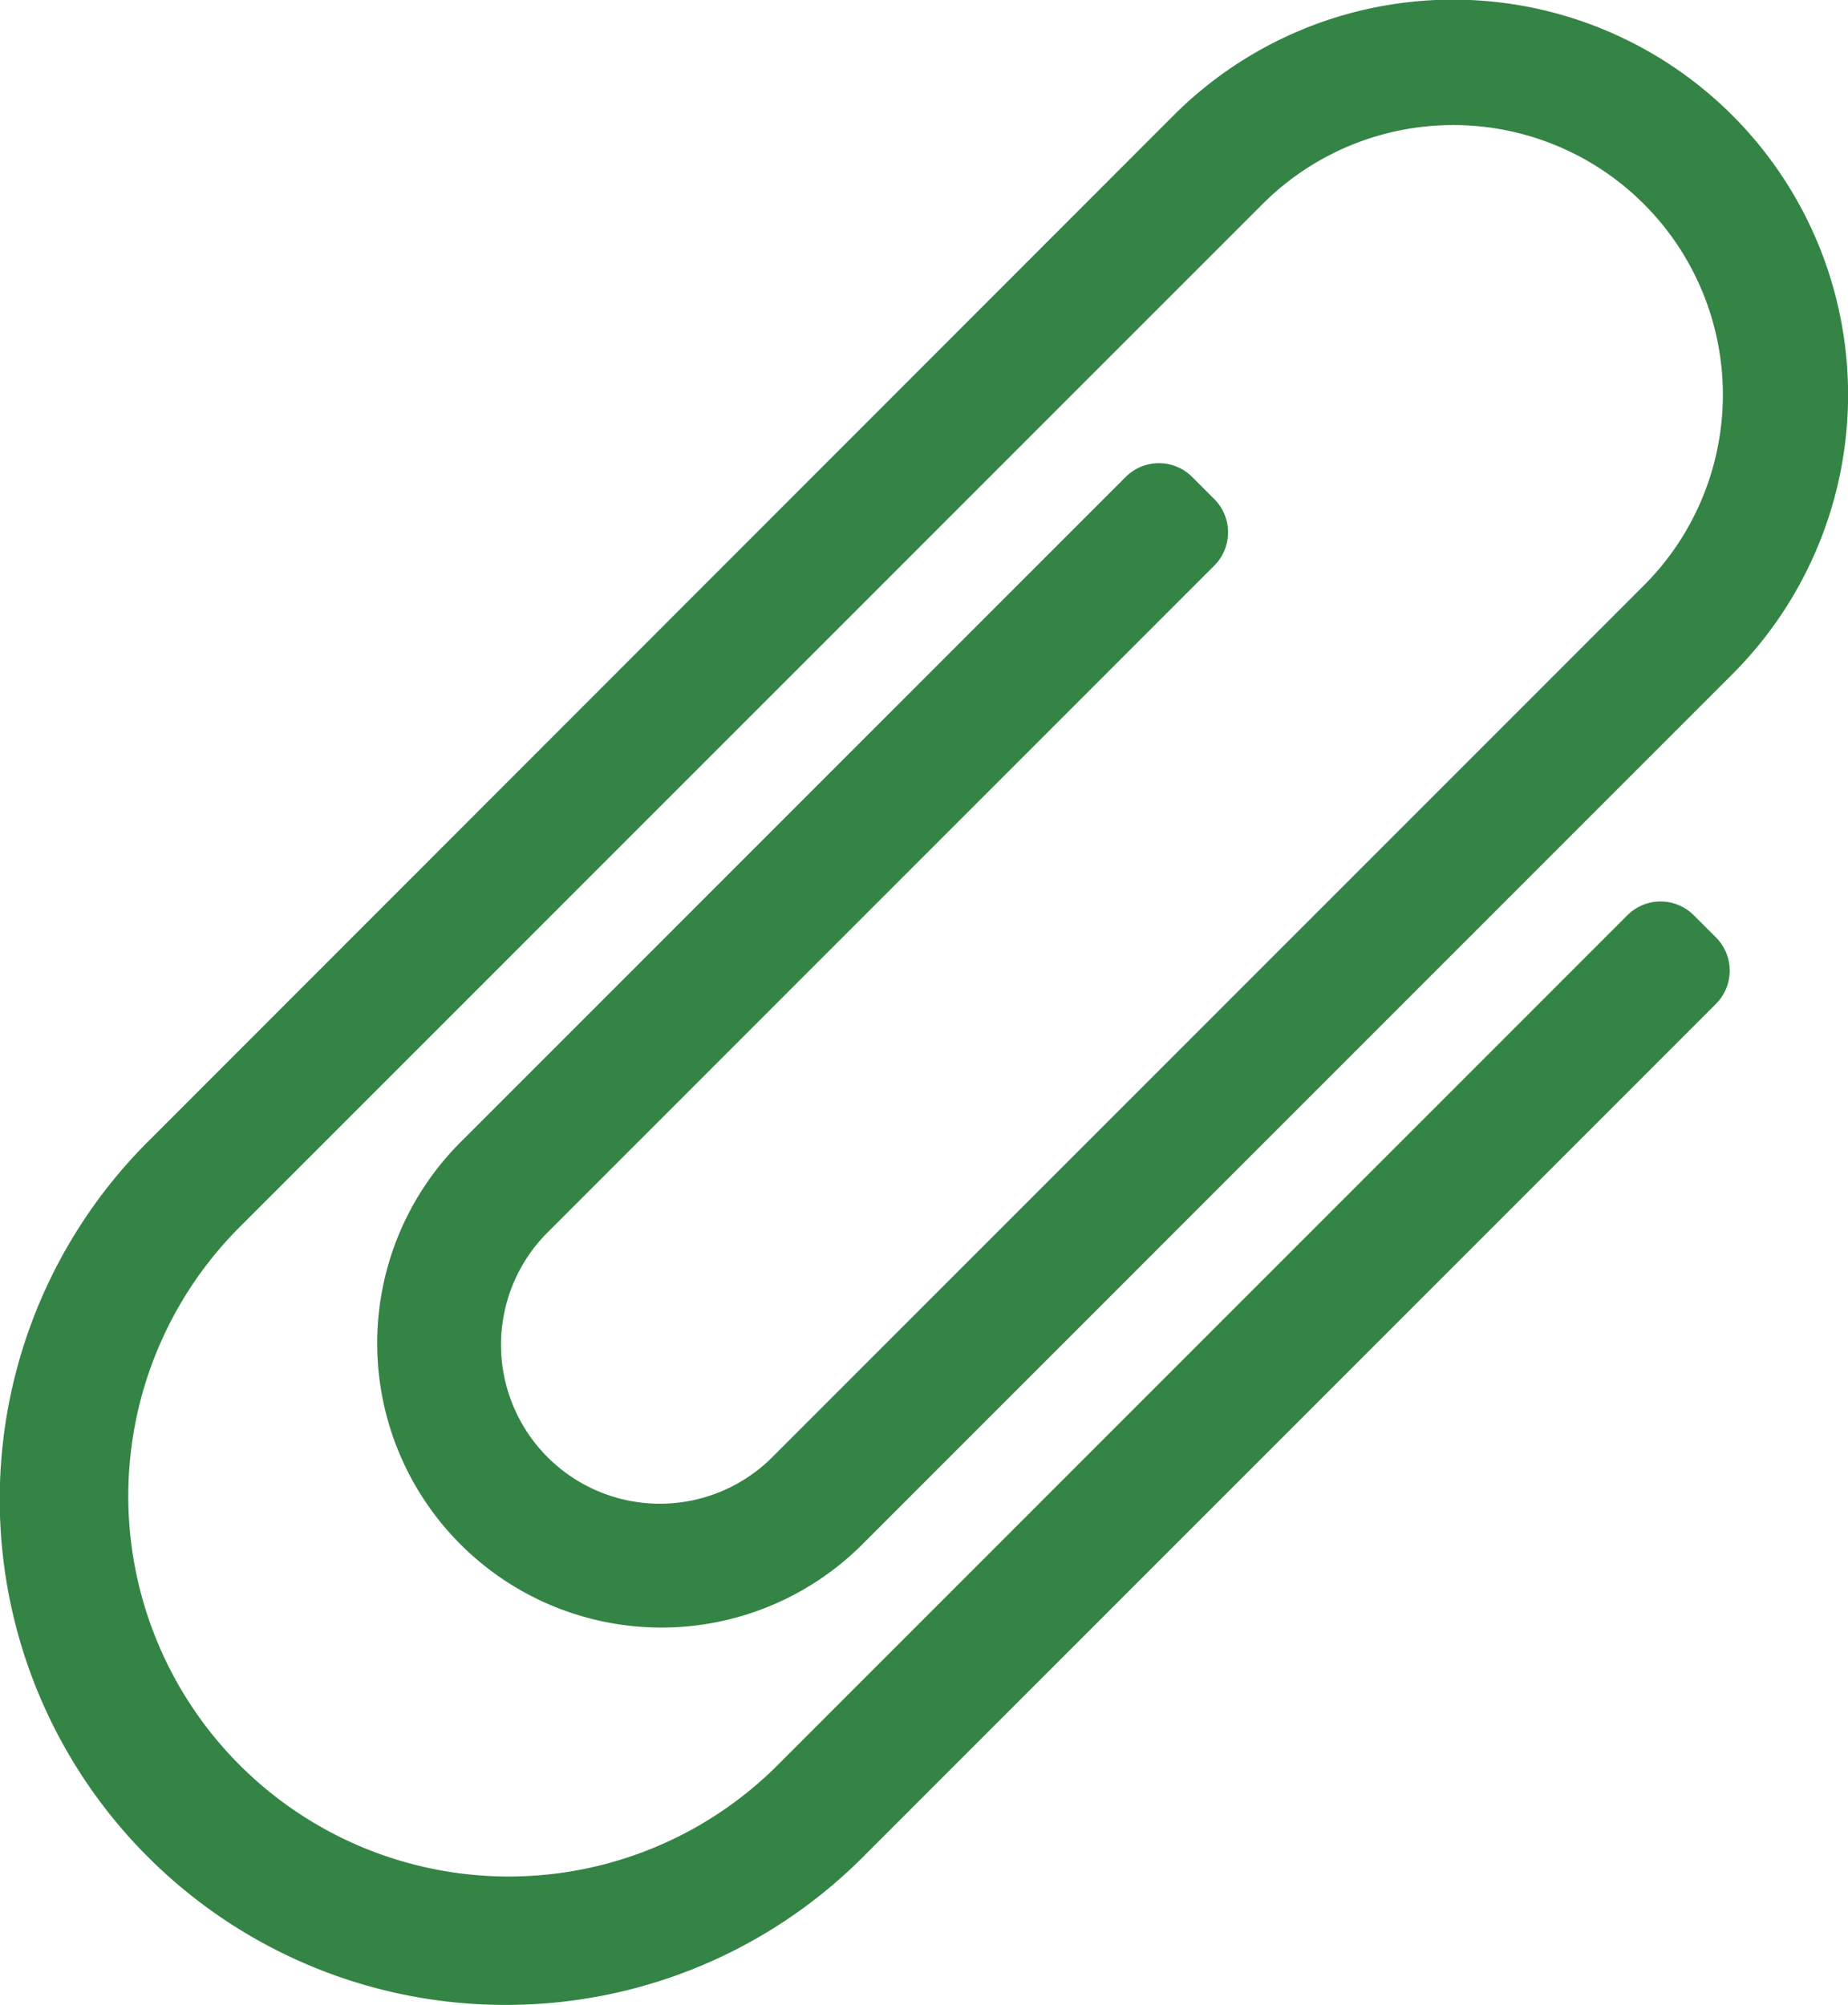
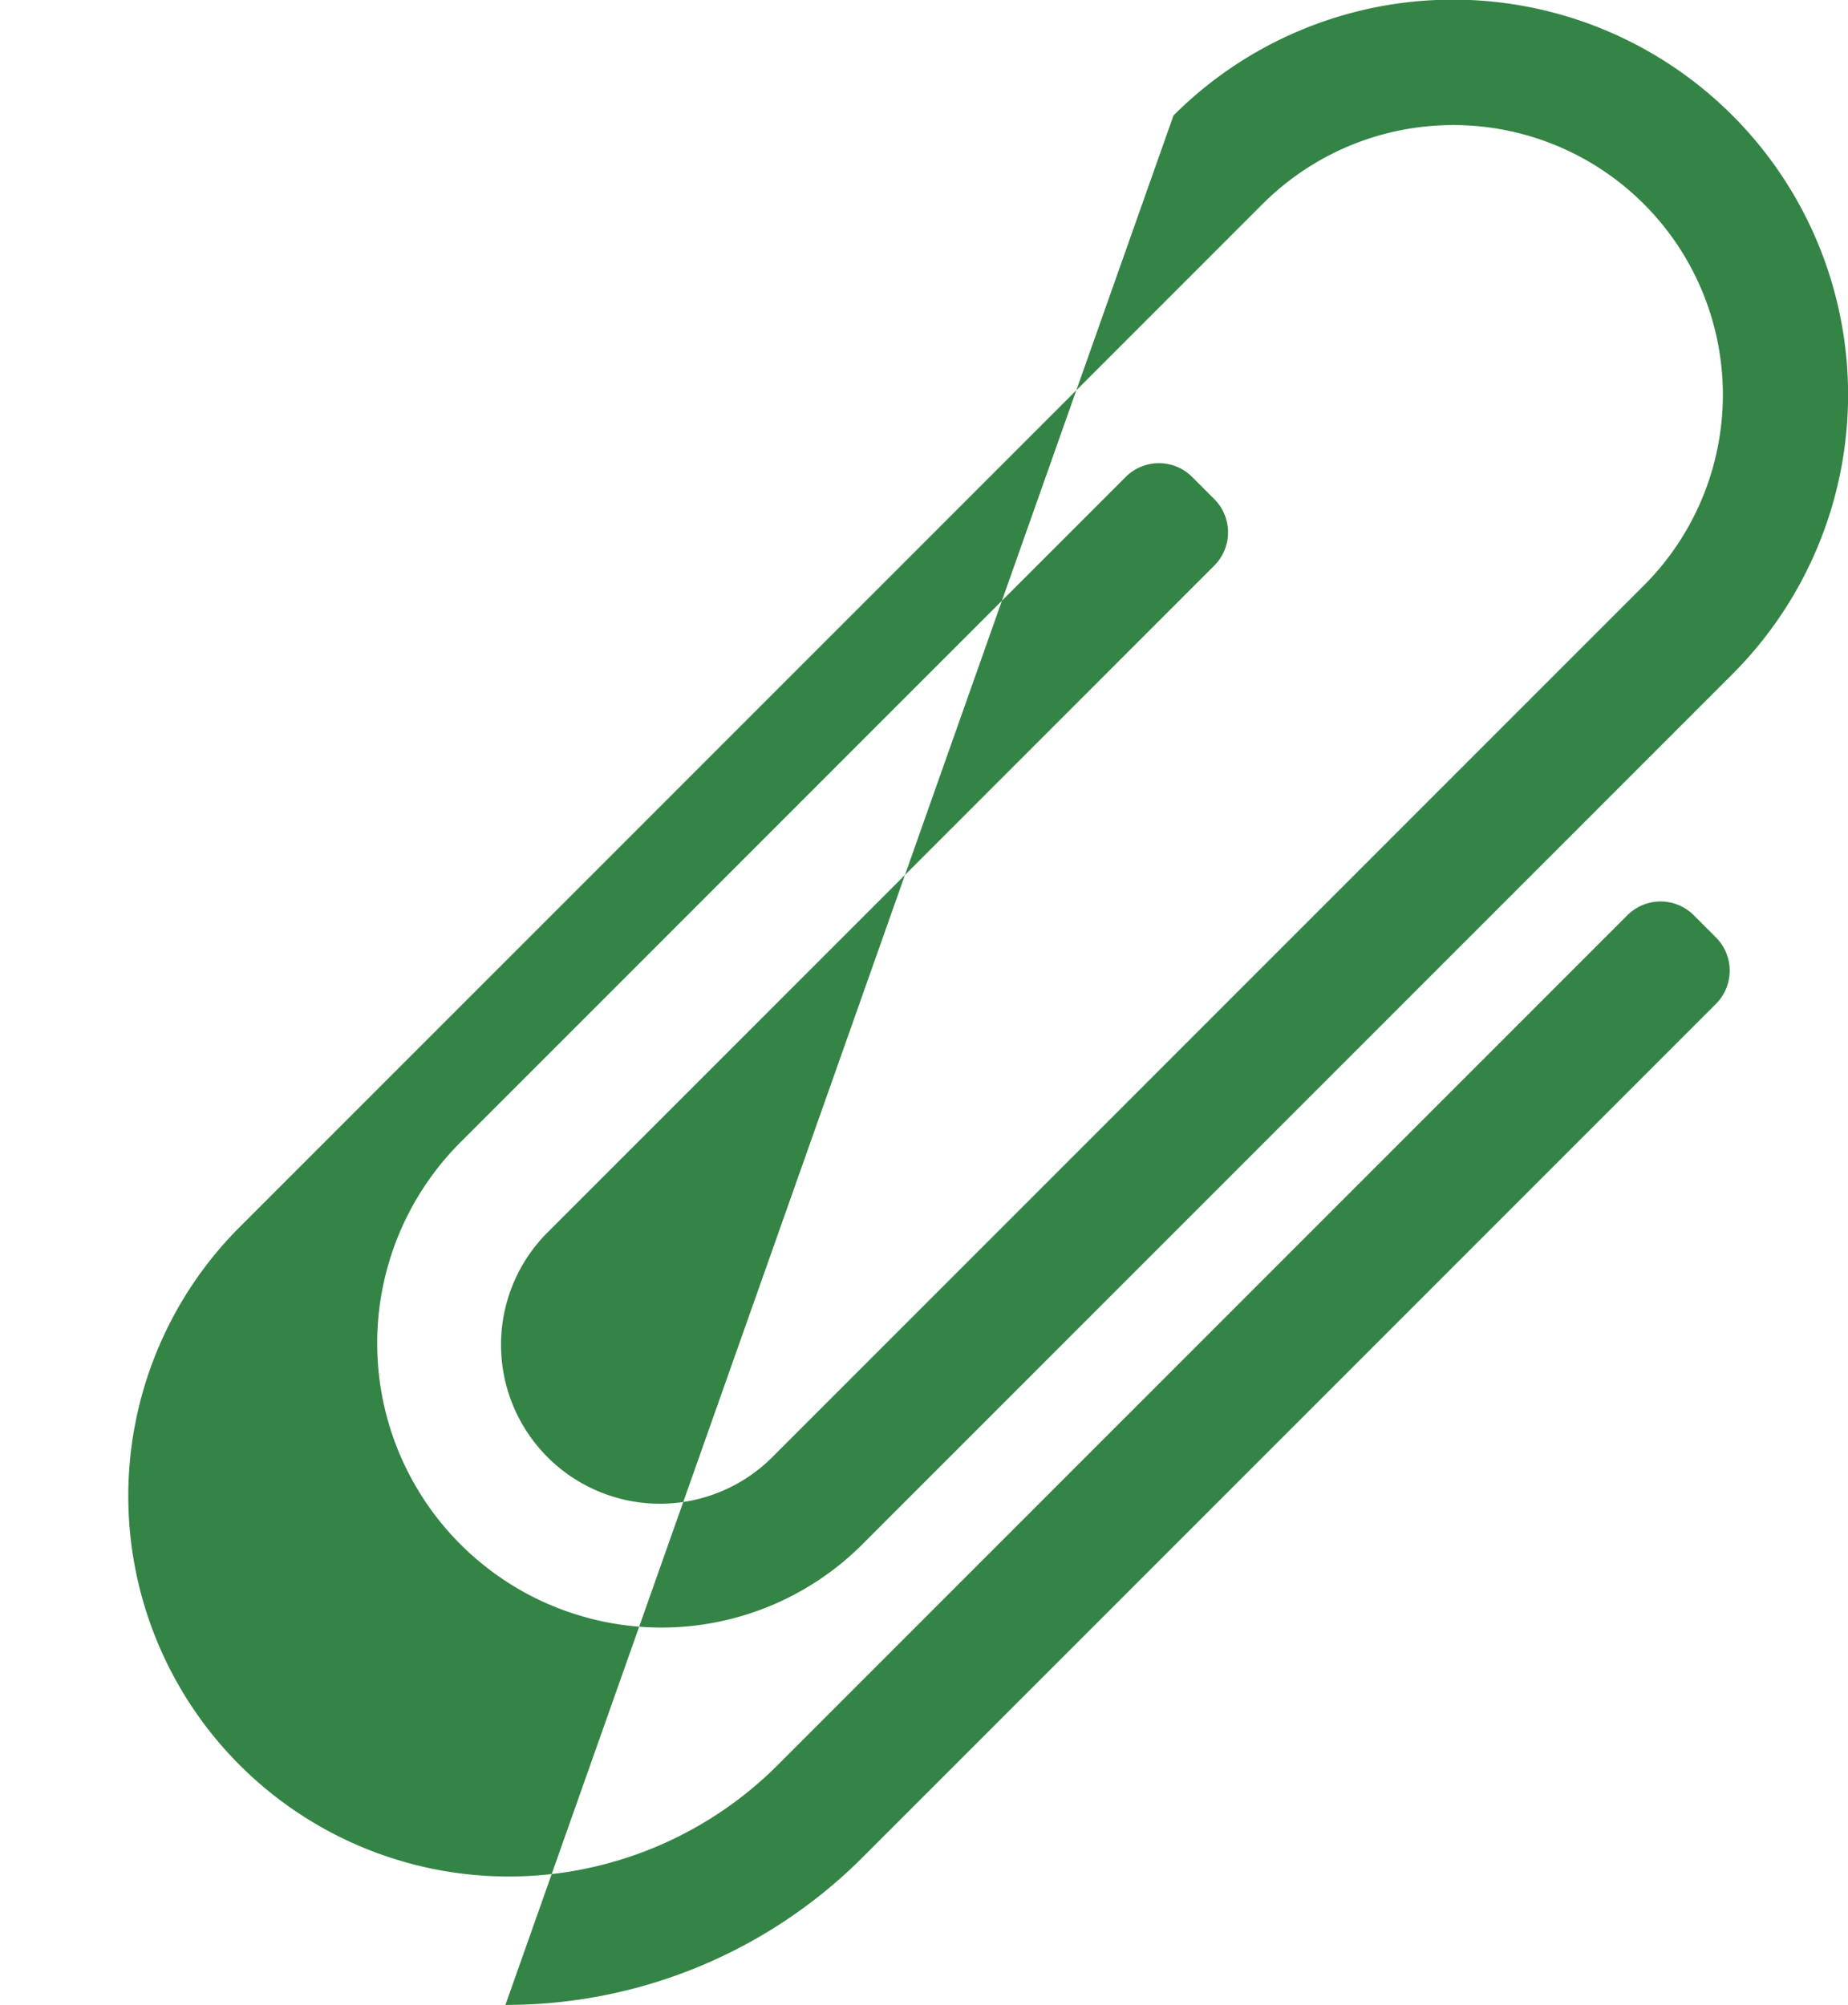
<svg xmlns="http://www.w3.org/2000/svg" width="20" height="21.695" viewBox="0 0 20 21.695">
-   <path id="svg_icon" d="M25.47,21.695a5.471,5.471,0,0,1-3.87-9.34L32.7,1.25A4.274,4.274,0,0,1,38.75,7.294l-9.433,9.433a3.076,3.076,0,0,1-4.35-4.35l7.216-7.216a.508.508,0,0,1,.719,0l.24.24a.509.509,0,0,1,0,.719l-7.216,7.216a1.719,1.719,0,0,0,2.432,2.432l9.433-9.433a2.918,2.918,0,1,0-4.127-4.127l-11.1,11.1a4.117,4.117,0,0,0,5.822,5.822l9.226-9.226a.508.508,0,0,1,.719,0l.24.24a.509.509,0,0,1,0,.719L29.34,20.094A5.456,5.456,0,0,1,25.47,21.695Z" transform="translate(-20 0)" fill="#348446" />
+   <path id="svg_icon" d="M25.47,21.695L32.7,1.25A4.274,4.274,0,0,1,38.75,7.294l-9.433,9.433a3.076,3.076,0,0,1-4.35-4.35l7.216-7.216a.508.508,0,0,1,.719,0l.24.24a.509.509,0,0,1,0,.719l-7.216,7.216a1.719,1.719,0,0,0,2.432,2.432l9.433-9.433a2.918,2.918,0,1,0-4.127-4.127l-11.1,11.1a4.117,4.117,0,0,0,5.822,5.822l9.226-9.226a.508.508,0,0,1,.719,0l.24.24a.509.509,0,0,1,0,.719L29.34,20.094A5.456,5.456,0,0,1,25.47,21.695Z" transform="translate(-20 0)" fill="#348446" />
</svg>